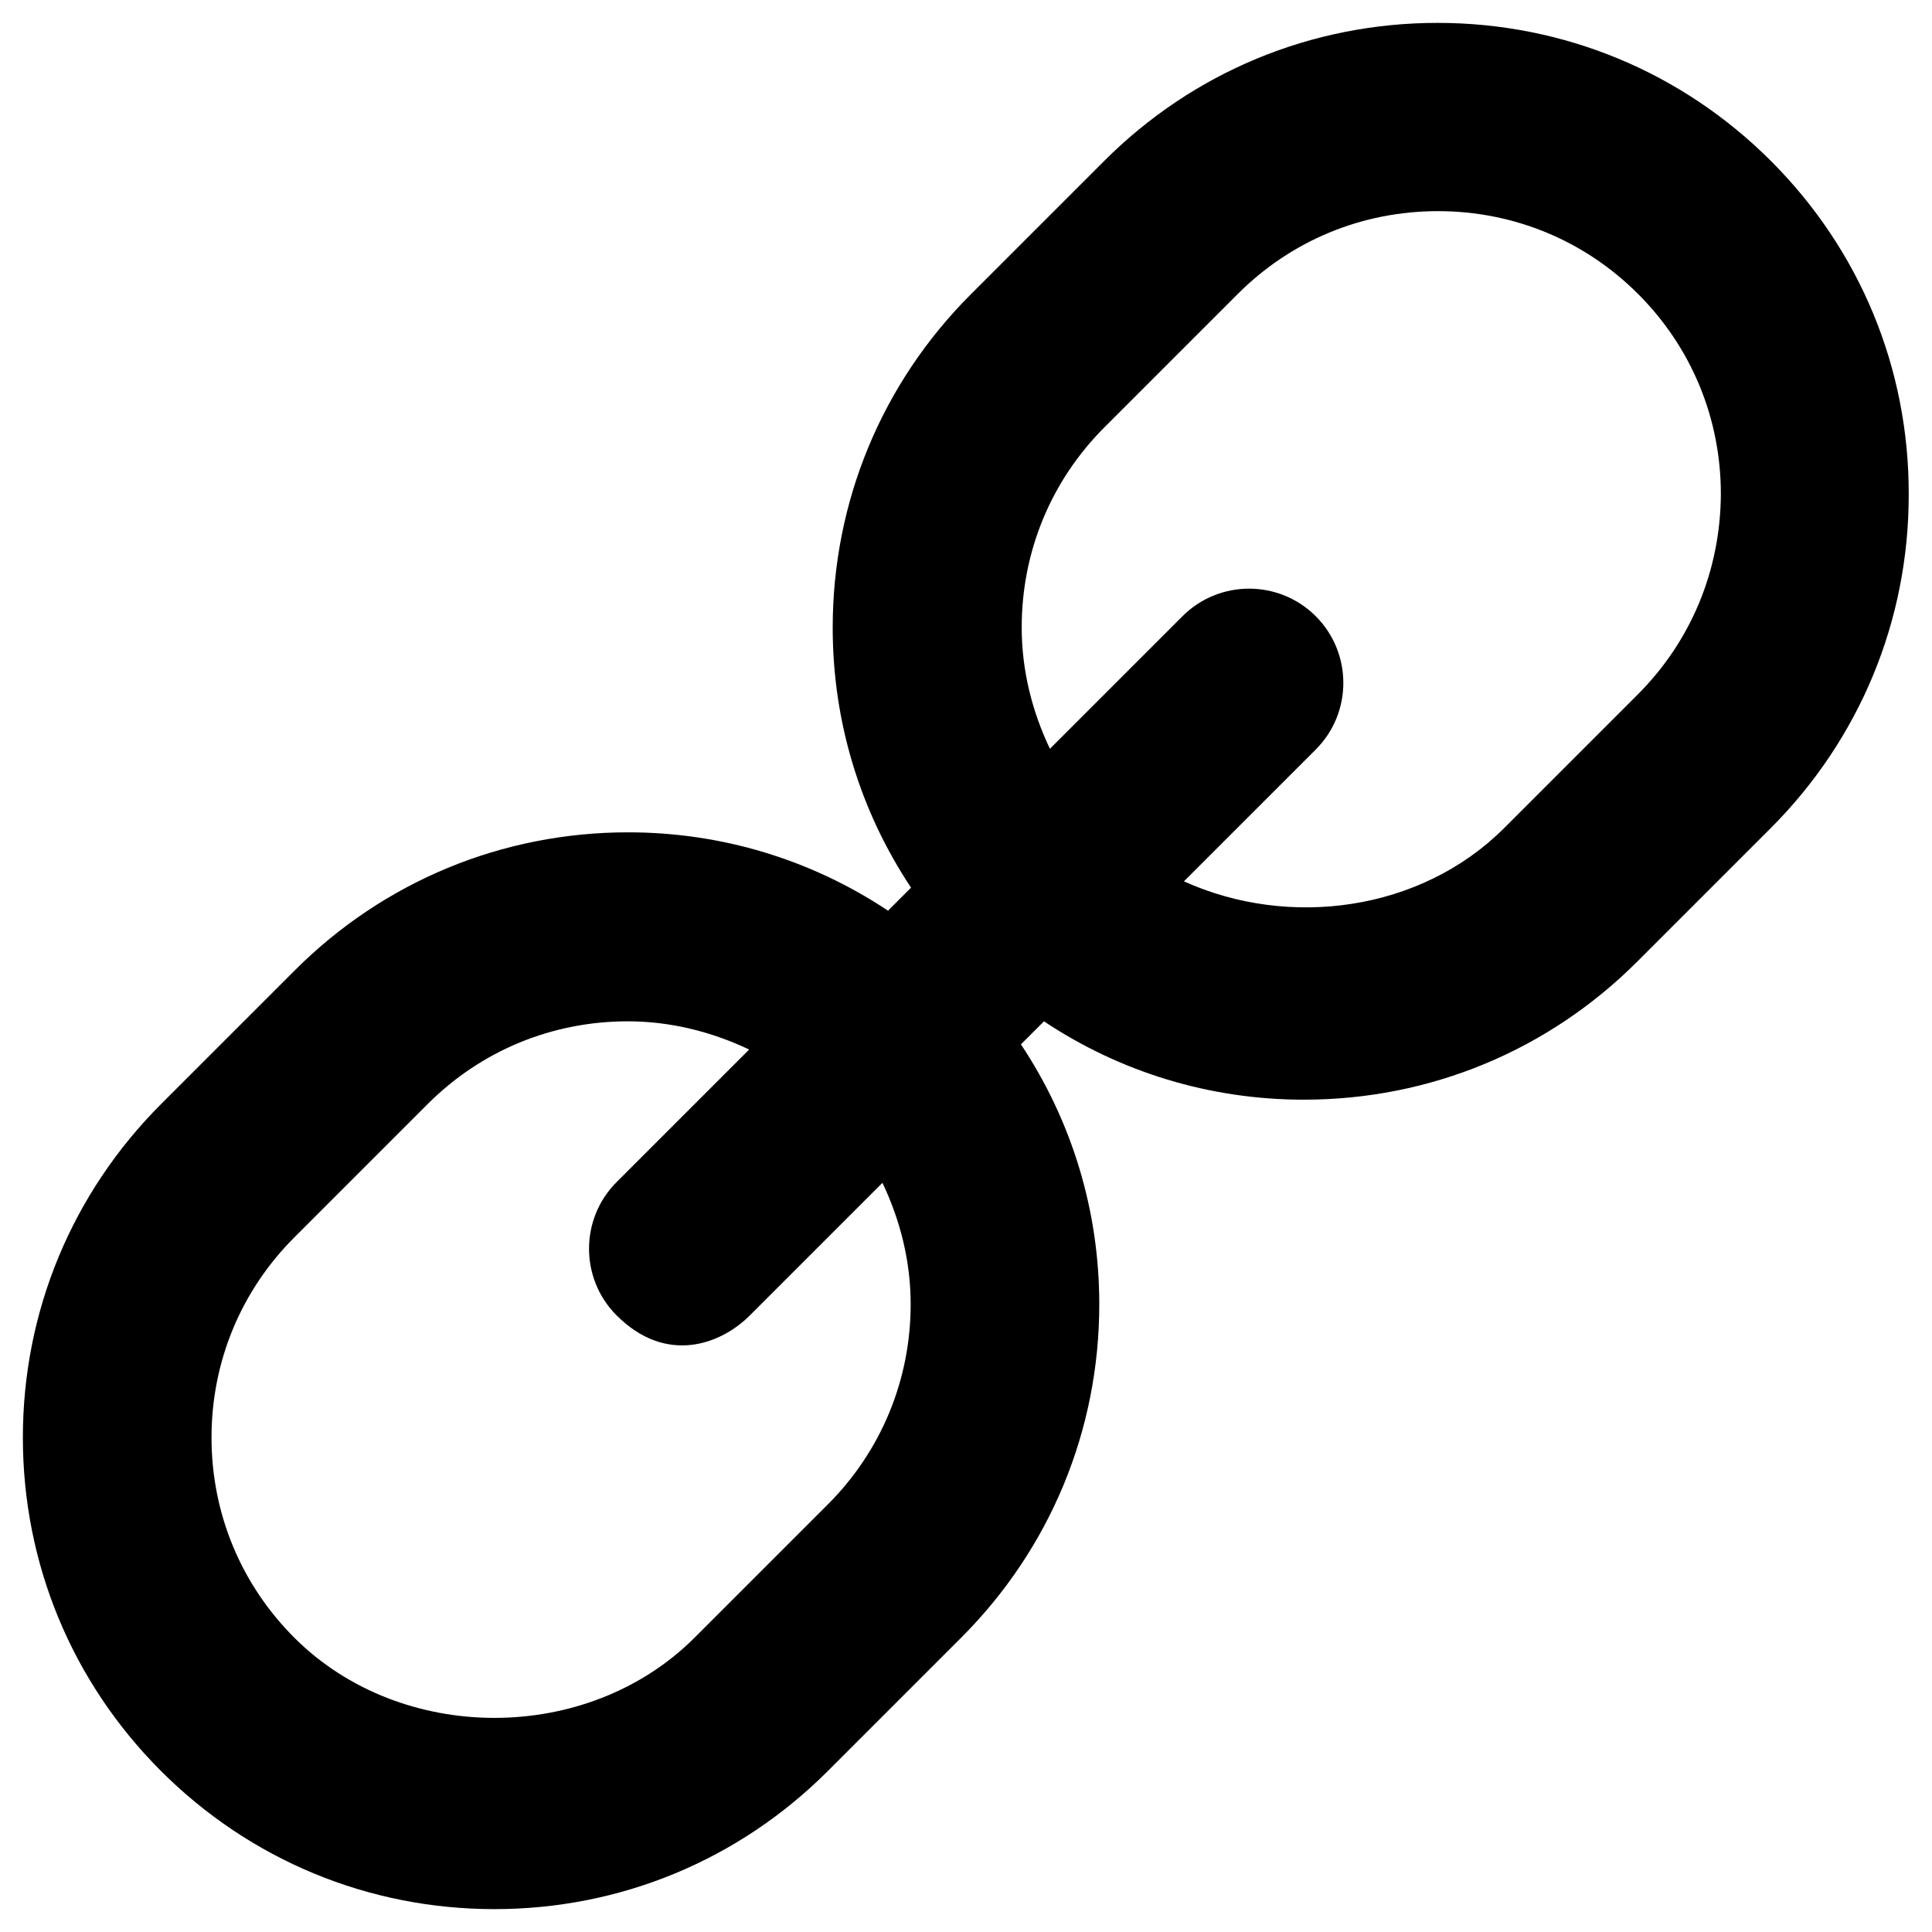
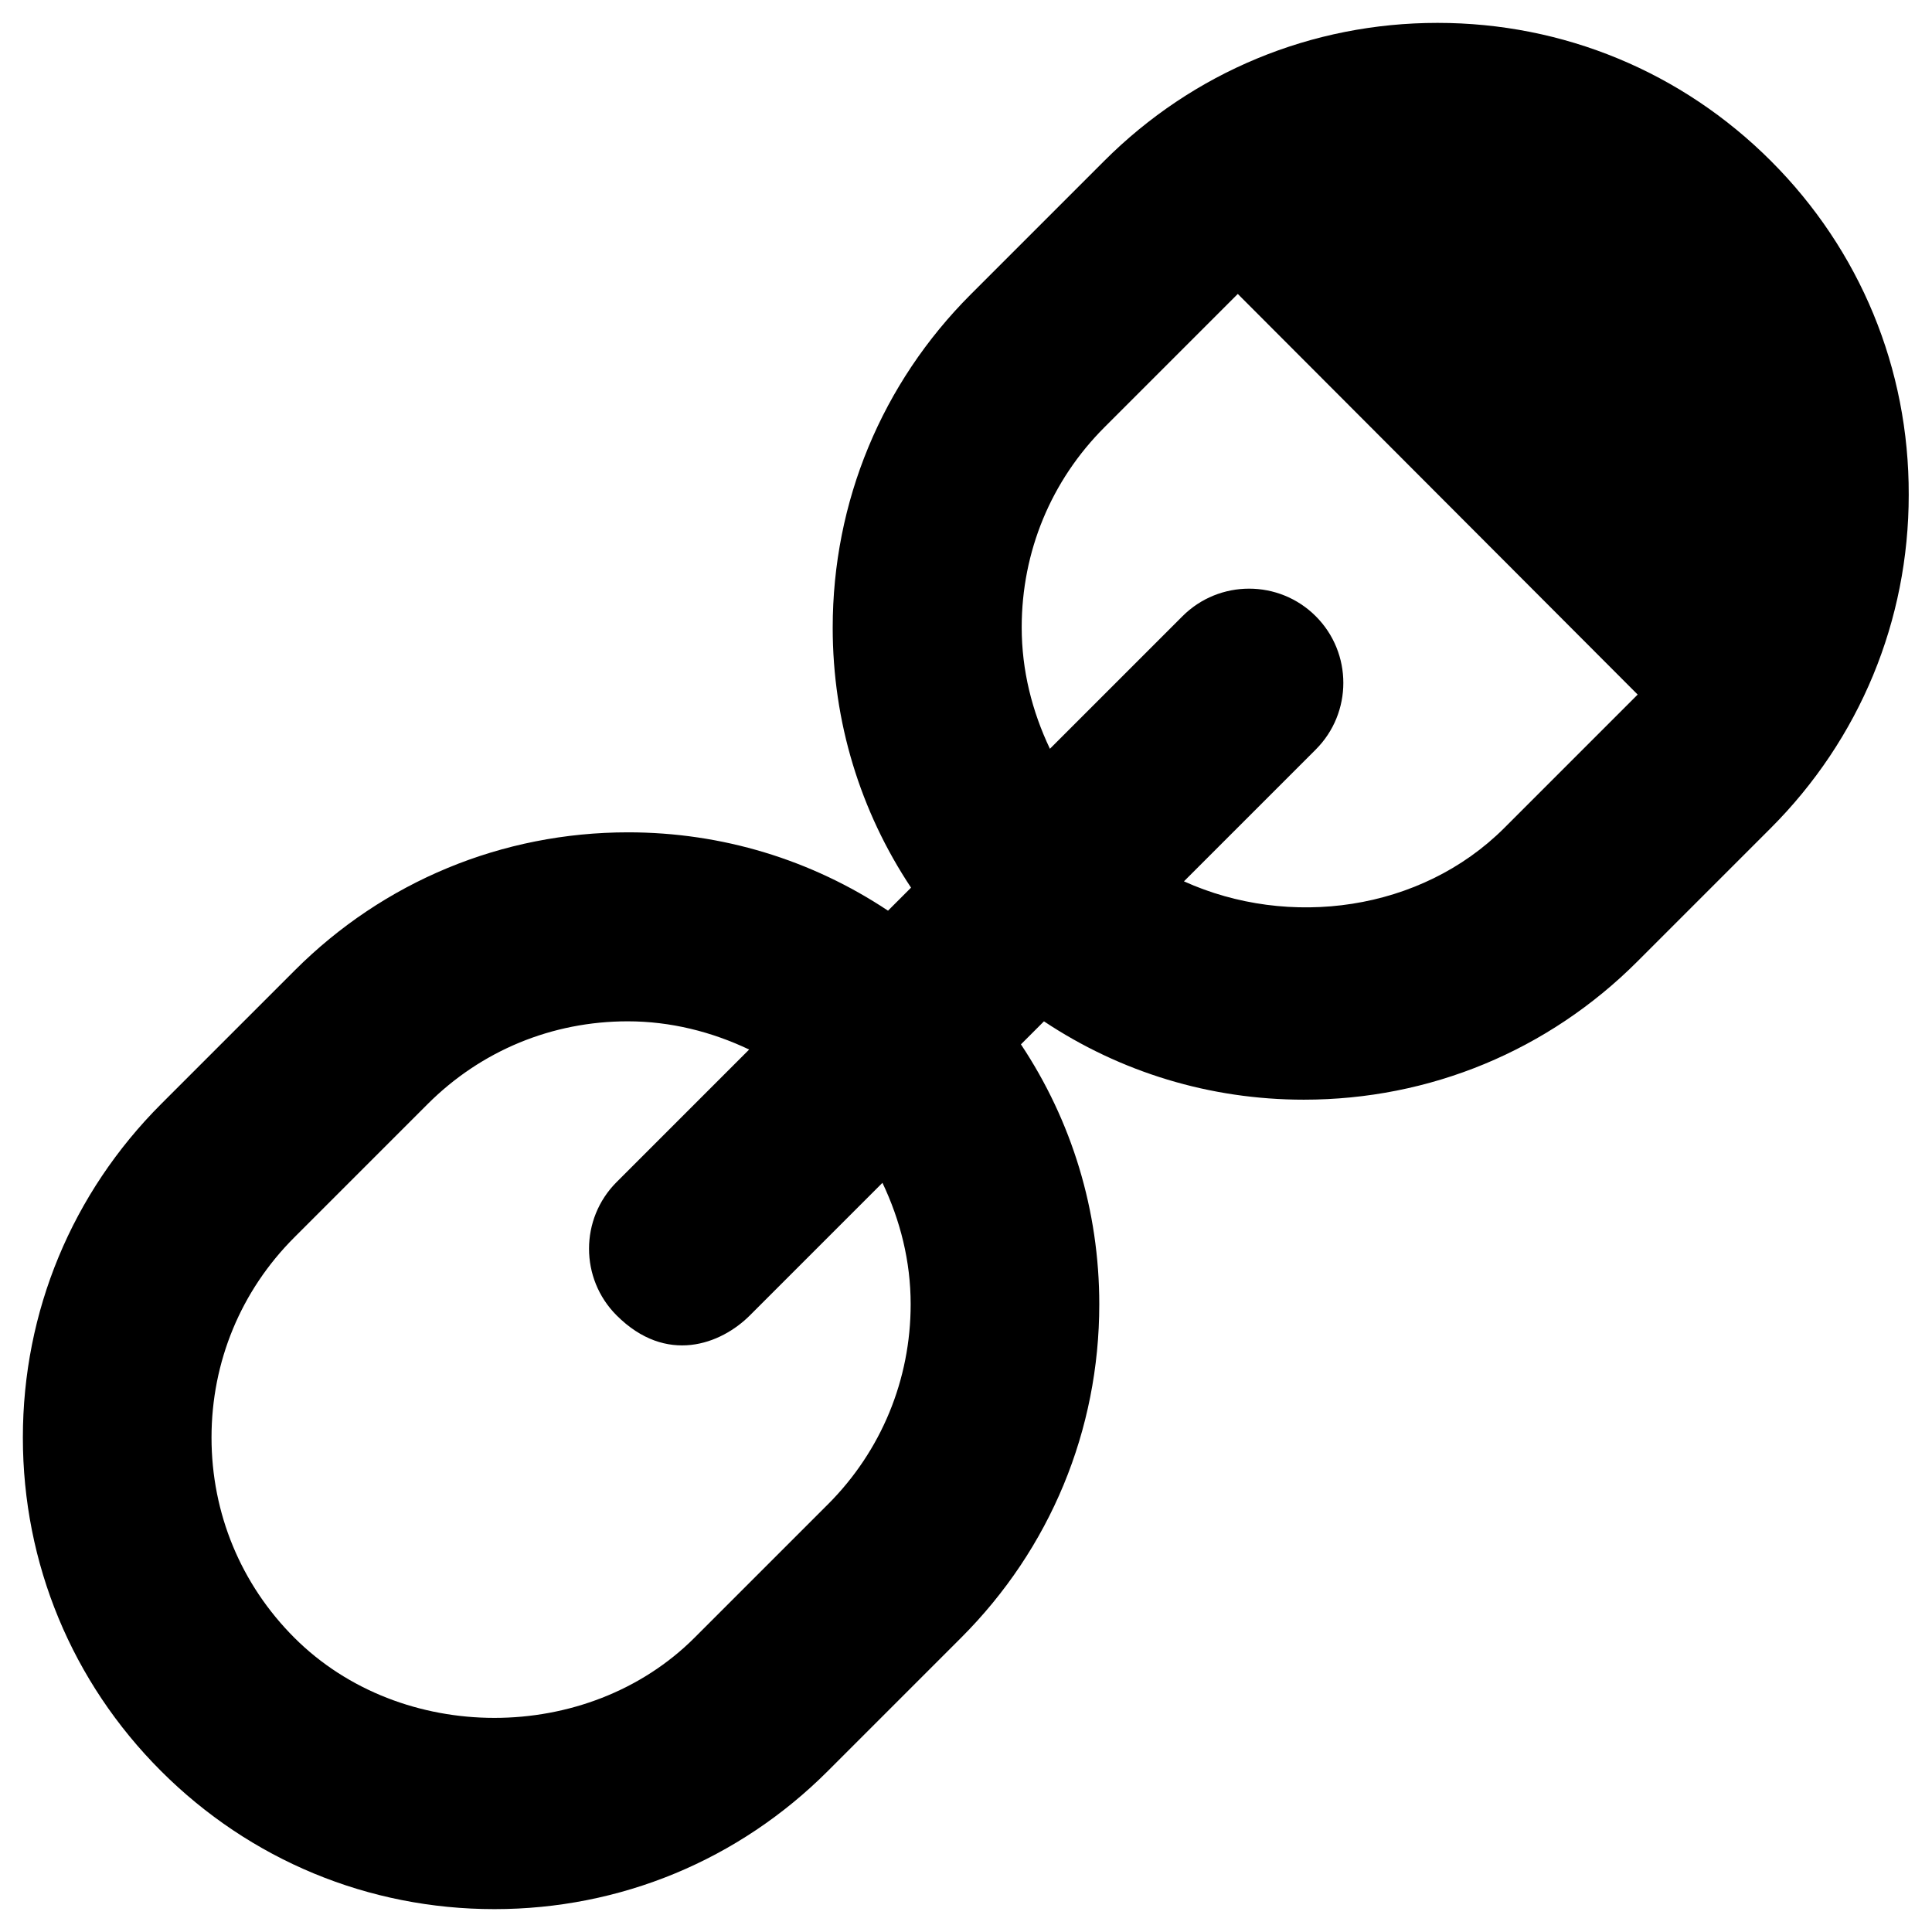
<svg xmlns="http://www.w3.org/2000/svg" fill="#000000" width="800px" height="800px" version="1.1" viewBox="144 144 512 512">
-   <path d="m613.33 186.67c-23.617-23.617-55.008-36.605-88.363-36.605-33.359 0-64.746 12.988-88.363 36.605l-35.324 35.324c-23.617 23.617-36.605 55.004-36.605 88.363 0 24.895 7.281 48.609 20.762 68.879l-6.102 6.102c-20.27-13.48-43.984-20.762-68.879-20.762-33.359 0-64.746 12.988-88.363 36.605l-35.324 35.324c-23.719 23.715-36.707 55.105-36.707 88.465s12.988 64.746 36.605 88.363c23.617 23.617 55.004 36.605 88.363 36.605s64.746-12.988 88.363-36.605l35.324-35.324c23.617-23.617 36.605-55.004 36.605-88.363 0-24.895-7.281-48.609-20.762-68.879l6.102-6.102c20.27 13.48 43.984 20.762 68.879 20.762 33.359 0 64.746-12.988 88.363-36.605l35.324-35.324c23.617-23.617 36.605-55.004 36.605-88.363 0.098-33.461-12.891-64.852-36.504-88.465zm-249.94 356.01-35.324 35.324c-28.34 28.34-77.734 28.34-106.07 0-14.168-14.168-21.941-32.965-21.941-53.039 0-20.074 7.773-38.867 21.941-53.039l35.324-35.324c14.168-14.168 32.965-21.941 53.039-21.941 11.316 0 22.238 2.754 32.176 7.477l-35.129 35.129c-9.742 9.742-9.742 25.586 0 35.324 13.188 13.188 27.652 7.676 35.324 0l35.129-35.129c4.723 9.938 7.477 20.762 7.477 32.176 0 19.98-7.773 38.871-21.941 53.043zm214.61-214.61-35.324 35.328c-22.141 22.141-57.07 26.766-84.918 14.168l34.934-34.934c9.742-9.742 9.742-25.586 0-35.324-9.742-9.742-25.586-9.742-35.324 0l-35.129 35.129c-4.723-9.938-7.477-20.762-7.477-32.176 0-20.074 7.773-38.867 21.941-53.039l35.324-35.324c14.168-14.168 32.965-21.941 53.039-21.941 20.074 0 38.867 7.773 53.039 21.941 14.168 14.168 21.941 32.965 21.941 53.039-0.102 20.172-7.875 38.965-22.047 53.133z" />
+   <path d="m613.33 186.67c-23.617-23.617-55.008-36.605-88.363-36.605-33.359 0-64.746 12.988-88.363 36.605l-35.324 35.324c-23.617 23.617-36.605 55.004-36.605 88.363 0 24.895 7.281 48.609 20.762 68.879l-6.102 6.102c-20.27-13.48-43.984-20.762-68.879-20.762-33.359 0-64.746 12.988-88.363 36.605l-35.324 35.324c-23.719 23.715-36.707 55.105-36.707 88.465s12.988 64.746 36.605 88.363c23.617 23.617 55.004 36.605 88.363 36.605s64.746-12.988 88.363-36.605l35.324-35.324c23.617-23.617 36.605-55.004 36.605-88.363 0-24.895-7.281-48.609-20.762-68.879l6.102-6.102c20.27 13.48 43.984 20.762 68.879 20.762 33.359 0 64.746-12.988 88.363-36.605l35.324-35.324c23.617-23.617 36.605-55.004 36.605-88.363 0.098-33.461-12.891-64.852-36.504-88.465zm-249.94 356.01-35.324 35.324c-28.34 28.34-77.734 28.34-106.07 0-14.168-14.168-21.941-32.965-21.941-53.039 0-20.074 7.773-38.867 21.941-53.039l35.324-35.324c14.168-14.168 32.965-21.941 53.039-21.941 11.316 0 22.238 2.754 32.176 7.477l-35.129 35.129c-9.742 9.742-9.742 25.586 0 35.324 13.188 13.188 27.652 7.676 35.324 0l35.129-35.129c4.723 9.938 7.477 20.762 7.477 32.176 0 19.98-7.773 38.871-21.941 53.043zm214.61-214.61-35.324 35.328c-22.141 22.141-57.07 26.766-84.918 14.168l34.934-34.934c9.742-9.742 9.742-25.586 0-35.324-9.742-9.742-25.586-9.742-35.324 0l-35.129 35.129c-4.723-9.938-7.477-20.762-7.477-32.176 0-20.074 7.773-38.867 21.941-53.039l35.324-35.324z" />
</svg>